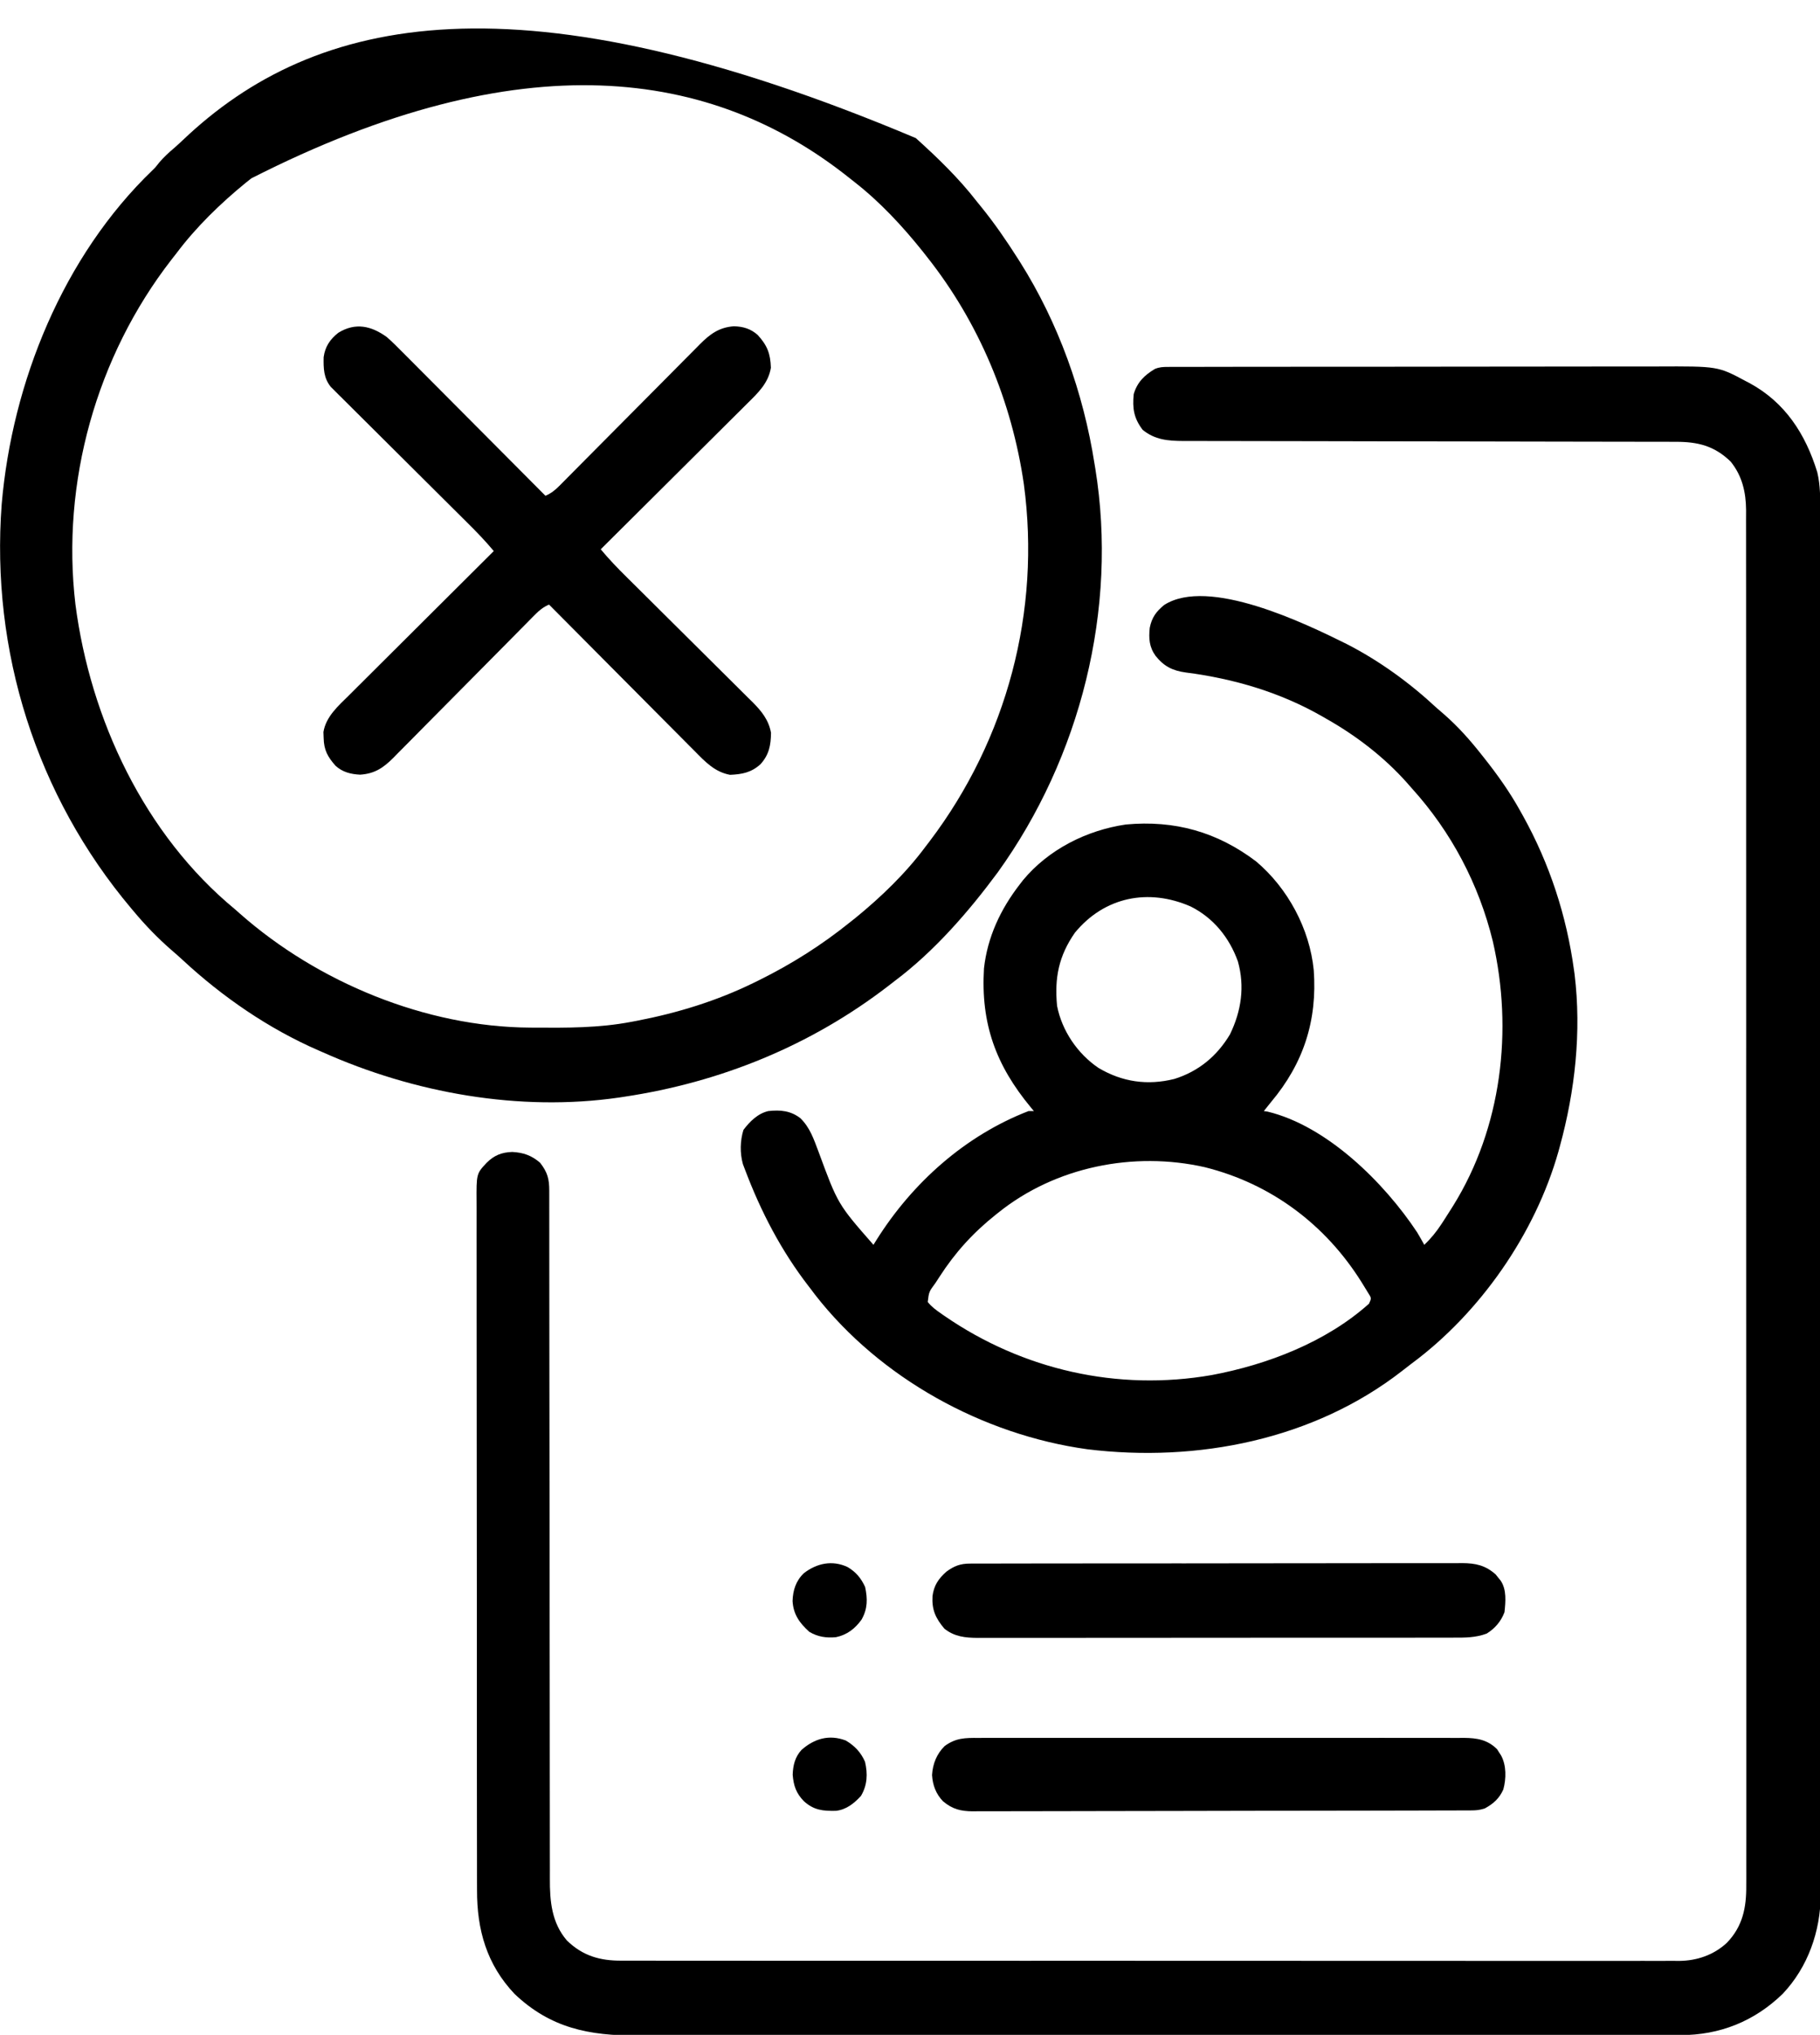
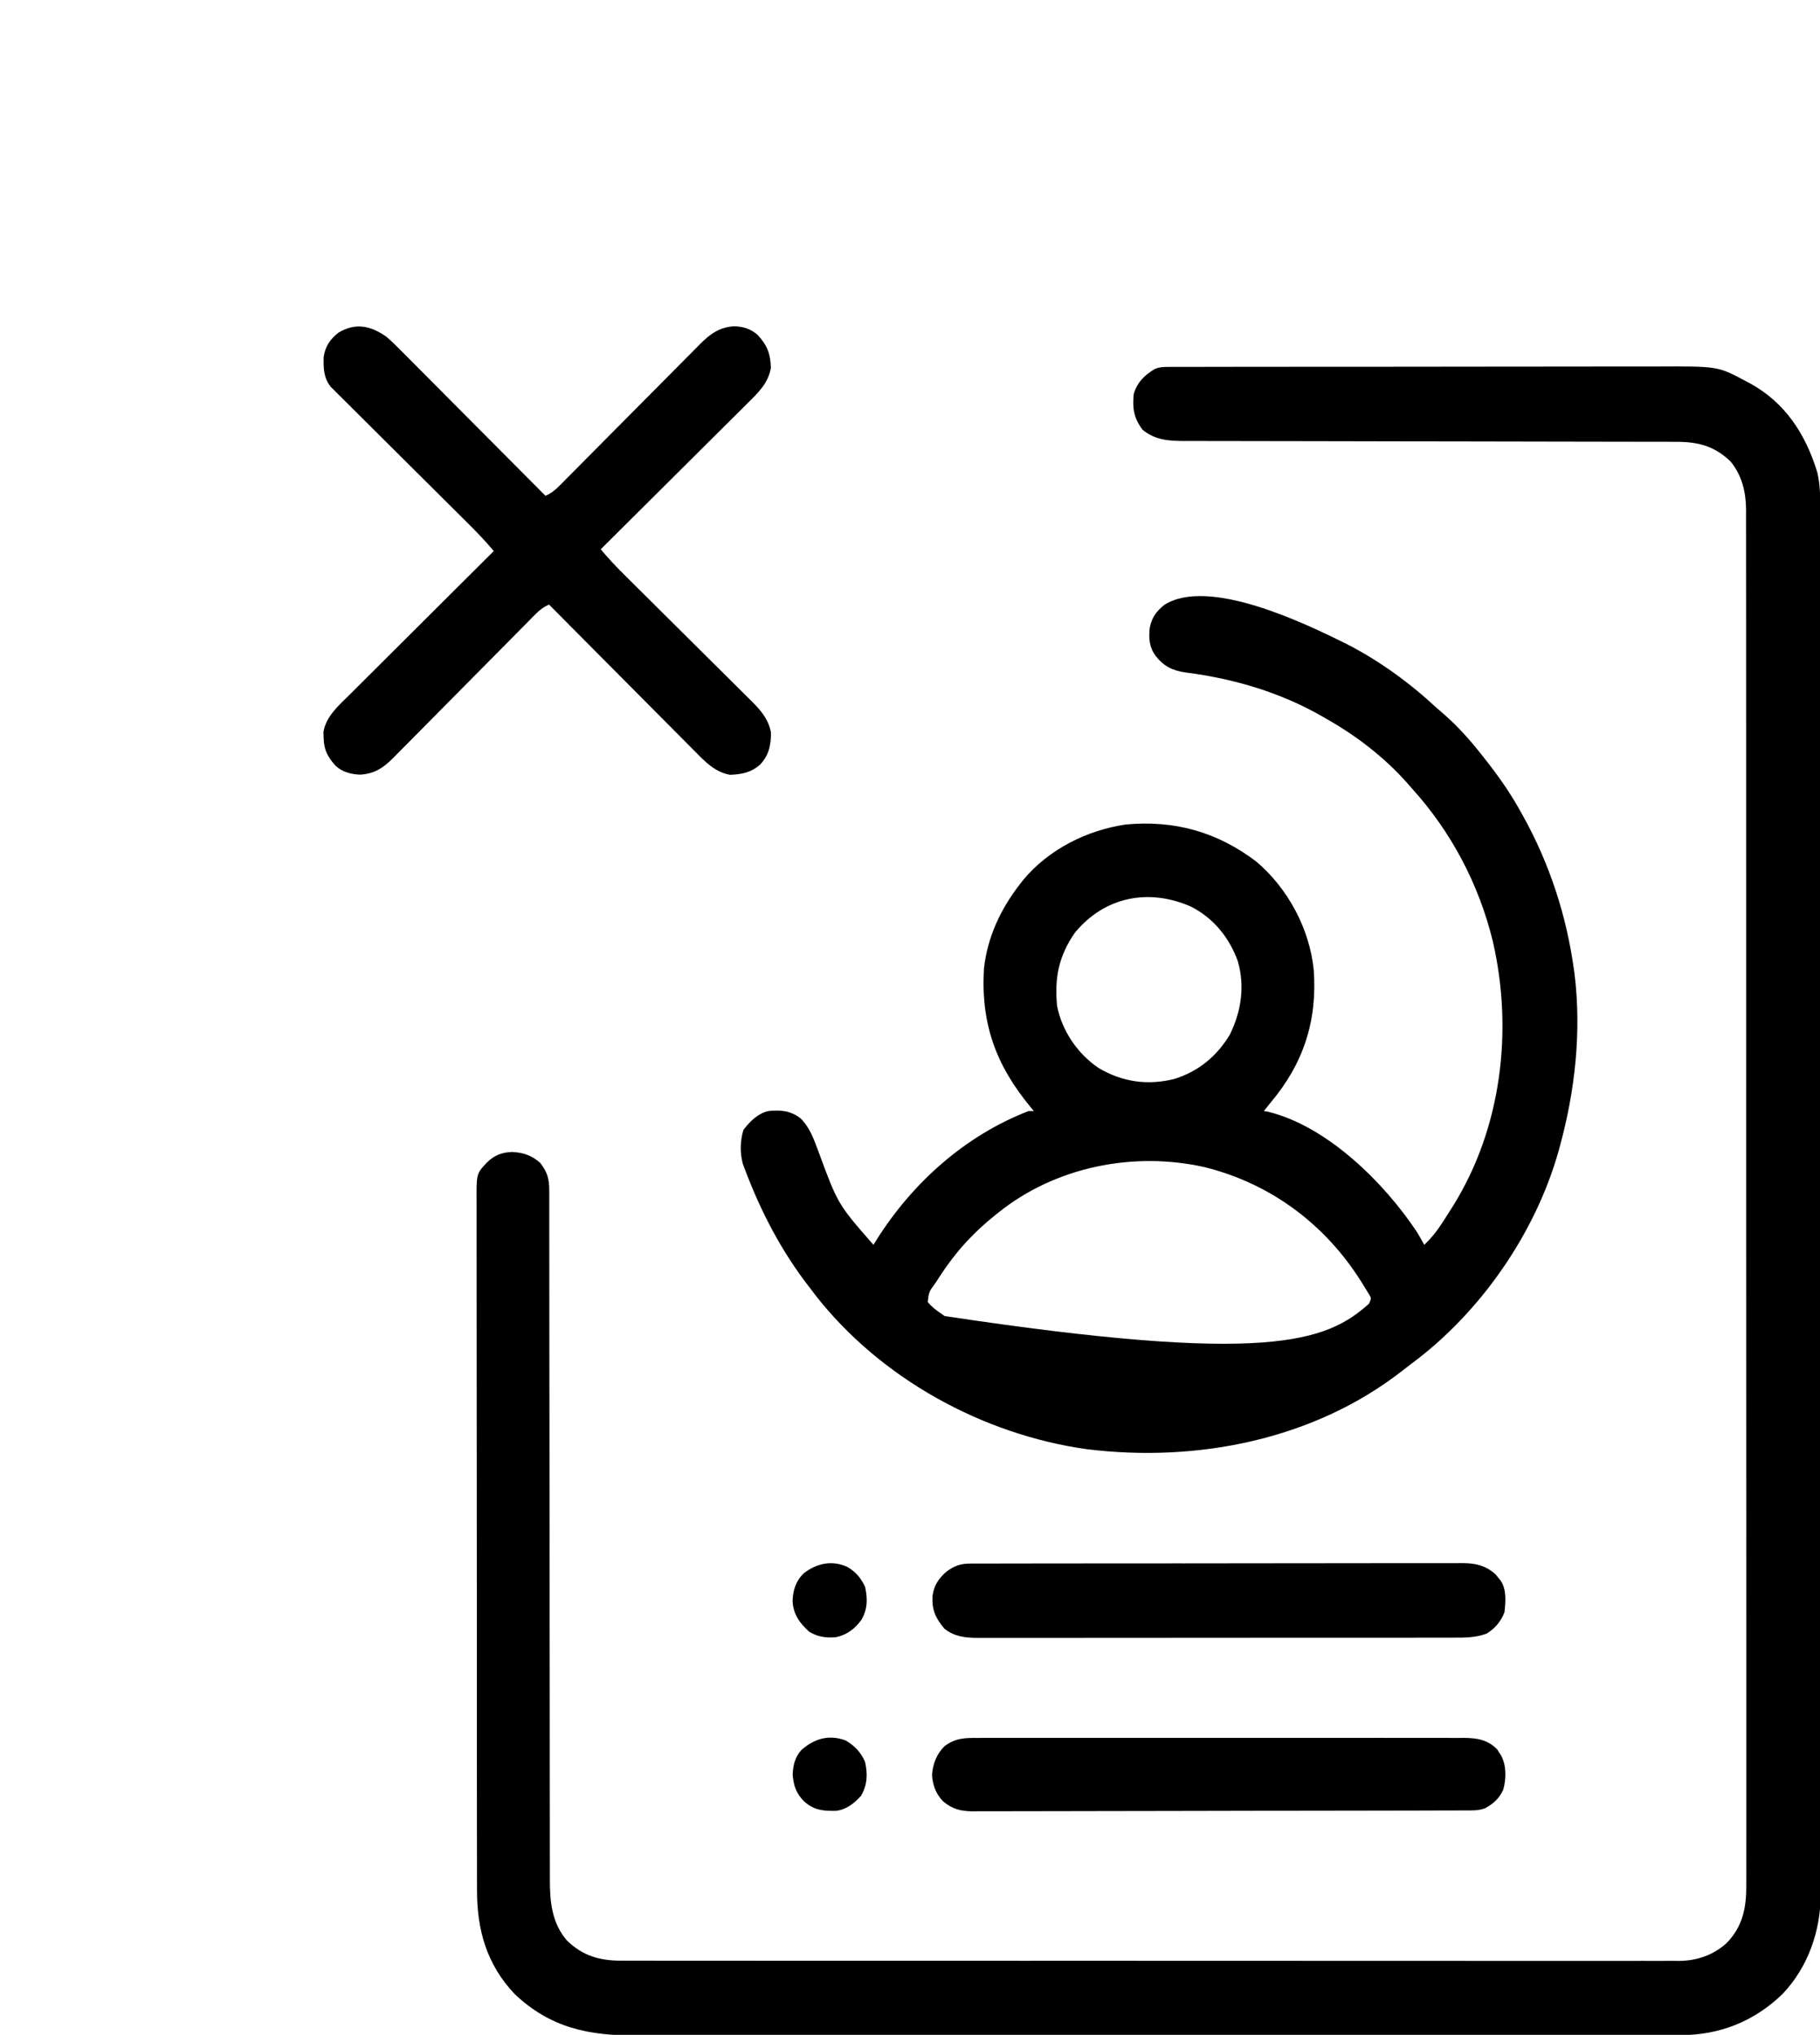
<svg xmlns="http://www.w3.org/2000/svg" width="1021" height="1141">
  <path d="M0 0 C1.591 -0.01 1.591 -0.01 3.214 -0.02 C4.378 -0.016 5.542 -0.013 6.742 -0.01 C7.979 -0.015 9.217 -0.019 10.492 -0.024 C13.929 -0.034 17.367 -0.036 20.805 -0.033 C24.512 -0.033 28.219 -0.044 31.926 -0.054 C39.193 -0.07 46.459 -0.076 53.726 -0.077 C59.638 -0.078 65.549 -0.082 71.461 -0.088 C88.234 -0.106 105.008 -0.115 121.781 -0.114 C122.686 -0.113 123.59 -0.113 124.522 -0.113 C125.428 -0.113 126.333 -0.113 127.267 -0.113 C141.918 -0.112 156.57 -0.131 171.222 -0.16 C186.278 -0.188 201.335 -0.202 216.391 -0.2 C224.839 -0.2 233.287 -0.205 241.735 -0.227 C248.934 -0.245 256.134 -0.249 263.333 -0.236 C267.001 -0.229 270.668 -0.229 274.336 -0.246 C308.499 -0.399 308.499 -0.399 324.102 7.945 C324.758 8.286 325.415 8.627 326.092 8.978 C346.255 19.836 357.698 37.707 364.252 59.017 C366.047 66.503 365.931 73.895 365.921 81.558 C365.922 82.924 365.924 84.291 365.927 85.657 C365.932 89.419 365.932 93.181 365.93 96.943 C365.929 101.033 365.934 105.123 365.939 109.213 C365.946 117.329 365.948 125.444 365.949 133.559 C365.95 143.279 365.957 152.998 365.963 162.718 C365.979 186.209 365.985 209.7 365.99 233.192 C365.992 244.304 365.996 255.416 366 266.528 C366.013 304.565 366.023 342.601 366.027 380.637 C366.027 383.025 366.027 385.412 366.027 387.8 C366.028 390.194 366.028 392.587 366.028 394.981 C366.029 399.782 366.029 404.584 366.029 409.386 C366.03 410.576 366.03 411.767 366.03 412.994 C366.033 451.602 366.049 490.21 366.073 528.819 C366.097 569.635 366.111 610.451 366.112 651.267 C366.112 655.748 366.113 660.228 366.113 664.708 C366.113 665.811 366.113 666.914 366.113 668.051 C366.114 685.807 366.125 703.563 366.14 721.318 C366.154 739.164 366.157 757.009 366.149 774.855 C366.145 785.456 366.149 796.058 366.164 806.66 C366.174 813.744 366.173 820.828 366.163 827.913 C366.158 831.947 366.157 835.982 366.17 840.017 C366.181 843.694 366.178 847.371 366.165 851.049 C366.161 852.98 366.172 854.911 366.184 856.843 C366.063 877.172 359.031 897.24 344.93 912.175 C329.041 927.63 309.592 935.429 287.457 935.389 C286.413 935.391 285.369 935.393 284.293 935.395 C280.777 935.401 277.261 935.399 273.745 935.398 C271.205 935.4 268.666 935.403 266.126 935.407 C259.868 935.414 253.609 935.416 247.351 935.417 C239.855 935.418 232.358 935.425 224.862 935.431 C206.743 935.447 188.624 935.453 170.505 935.458 C161.932 935.46 153.359 935.464 144.786 935.468 C115.435 935.481 86.084 935.491 56.733 935.495 C54.891 935.495 53.048 935.495 51.206 935.496 C49.359 935.496 47.512 935.496 45.665 935.496 C41.96 935.497 38.255 935.497 34.55 935.498 C33.172 935.498 33.172 935.498 31.766 935.498 C1.985 935.501 -27.795 935.517 -57.576 935.541 C-89.067 935.565 -120.559 935.579 -152.05 935.58 C-155.508 935.58 -158.967 935.581 -162.425 935.581 C-163.702 935.581 -163.702 935.581 -165.005 935.581 C-178.698 935.582 -192.392 935.593 -206.085 935.608 C-219.854 935.622 -233.623 935.625 -247.392 935.617 C-255.567 935.613 -263.743 935.617 -271.918 935.633 C-278.03 935.643 -284.142 935.639 -290.254 935.628 C-292.721 935.626 -295.188 935.629 -297.655 935.638 C-324.738 935.727 -346.29 931.508 -366.523 912.32 C-382.182 895.82 -387.684 876.291 -387.605 854.037 C-387.61 852.312 -387.616 850.588 -387.624 848.863 C-387.64 844.151 -387.638 839.439 -387.632 834.727 C-387.63 829.635 -387.644 824.543 -387.656 819.451 C-387.677 809.488 -387.682 799.525 -387.68 789.561 C-387.679 781.464 -387.683 773.367 -387.69 765.27 C-387.692 762.936 -387.694 760.601 -387.696 758.267 C-387.697 757.105 -387.699 755.943 -387.7 754.746 C-387.718 732.79 -387.717 710.834 -387.711 688.878 C-387.705 668.789 -387.726 648.701 -387.759 628.612 C-387.793 607.978 -387.808 587.343 -387.803 566.709 C-387.801 555.127 -387.806 543.545 -387.831 531.963 C-387.852 522.108 -387.856 512.253 -387.837 502.398 C-387.828 497.37 -387.827 492.343 -387.847 487.315 C-387.866 482.712 -387.861 478.11 -387.839 473.507 C-387.834 471.843 -387.839 470.178 -387.852 468.513 C-387.974 452.421 -387.974 452.421 -382.211 446.257 C-378.038 442.084 -373.749 440.361 -367.82 440.187 C-361.588 440.512 -356.952 442.151 -352.211 446.257 C-348.063 451.575 -347.086 455.299 -347.083 461.946 C-347.082 462.633 -347.08 463.32 -347.078 464.027 C-347.074 466.346 -347.077 468.664 -347.079 470.982 C-347.078 472.654 -347.076 474.326 -347.073 475.998 C-347.068 479.643 -347.067 483.287 -347.068 486.932 C-347.07 492.861 -347.064 498.791 -347.058 504.72 C-347.05 513.331 -347.045 521.941 -347.042 530.552 C-347.037 544.166 -347.02 557.779 -347.001 571.393 C-346.994 576.05 -346.988 580.707 -346.982 585.363 C-346.98 586.527 -346.979 587.691 -346.977 588.89 C-346.959 602.146 -346.943 615.403 -346.928 628.659 C-346.926 629.871 -346.925 631.083 -346.924 632.332 C-346.902 651.958 -346.891 671.585 -346.883 691.211 C-346.875 711.361 -346.852 731.51 -346.816 751.66 C-346.794 764.087 -346.784 776.515 -346.79 788.942 C-346.793 797.465 -346.782 805.988 -346.759 814.511 C-346.746 819.426 -346.74 824.341 -346.752 829.256 C-346.762 833.762 -346.753 838.268 -346.731 842.773 C-346.726 844.397 -346.727 846.021 -346.737 847.645 C-346.803 860.234 -345.748 872.38 -337.191 882.324 C-328.38 890.926 -318.64 893.723 -306.576 893.638 C-305.016 893.645 -305.016 893.645 -303.424 893.652 C-299.938 893.664 -296.454 893.654 -292.969 893.645 C-290.444 893.649 -287.92 893.655 -285.396 893.661 C-279.908 893.673 -274.42 893.675 -268.932 893.669 C-260.771 893.66 -252.611 893.668 -244.45 893.679 C-229.874 893.699 -215.298 893.701 -200.721 893.696 C-187.964 893.691 -175.207 893.692 -162.45 893.698 C-160.739 893.698 -159.027 893.699 -157.316 893.7 C-154.737 893.701 -152.159 893.702 -149.58 893.703 C-125.606 893.714 -101.631 893.719 -77.657 893.711 C-76.753 893.711 -75.849 893.71 -74.918 893.71 C-67.579 893.708 -60.24 893.705 -52.901 893.702 C-24.274 893.692 4.352 893.701 32.979 893.724 C65.143 893.75 97.308 893.763 129.472 893.756 C132.902 893.755 136.331 893.754 139.761 893.754 C141.027 893.753 141.027 893.753 142.319 893.753 C155.067 893.751 167.814 893.759 180.561 893.772 C195.058 893.787 209.555 893.788 224.052 893.77 C232.164 893.76 240.276 893.762 248.387 893.779 C254.445 893.791 260.502 893.782 266.56 893.764 C269.01 893.76 271.46 893.763 273.91 893.774 C277.241 893.787 280.572 893.775 283.903 893.758 C285.329 893.772 285.329 893.772 286.783 893.787 C296.764 893.679 306.136 890.491 313.527 883.648 C322.451 874.4 324.536 863.869 324.416 851.396 C324.421 850.029 324.428 848.663 324.437 847.296 C324.455 843.558 324.443 839.82 324.425 836.082 C324.412 832.008 324.427 827.935 324.439 823.862 C324.455 816.728 324.453 809.595 324.439 802.461 C324.418 791.854 324.425 781.246 324.438 770.638 C324.461 751.692 324.455 732.746 324.437 713.8 C324.421 697.221 324.416 680.642 324.419 664.062 C324.42 662.963 324.42 661.863 324.42 660.73 C324.421 656.266 324.422 651.802 324.423 647.338 C324.433 605.461 324.415 563.585 324.383 521.709 C324.356 484.502 324.351 447.295 324.366 410.089 C324.369 400.56 324.373 391.032 324.377 381.504 C324.377 380.331 324.378 379.158 324.378 377.95 C324.389 346.862 324.382 315.774 324.369 284.685 C324.368 281.34 324.366 277.996 324.365 274.651 C324.364 272.432 324.363 270.213 324.362 267.994 C324.355 251.424 324.358 234.854 324.365 218.284 C324.373 199.445 324.366 180.606 324.341 161.767 C324.327 151.222 324.324 140.678 324.337 130.133 C324.344 123.091 324.337 116.048 324.318 109.006 C324.308 104.993 324.304 100.98 324.317 96.967 C324.329 93.313 324.323 89.659 324.302 86.005 C324.296 84.078 324.309 82.152 324.323 80.226 C324.234 70.185 322.122 61.061 315.692 53.109 C306.543 44.205 297.159 41.956 284.846 41.992 C283.634 41.988 282.422 41.983 281.173 41.979 C277.815 41.969 274.458 41.967 271.101 41.97 C267.477 41.97 263.853 41.959 260.229 41.949 C253.952 41.934 247.674 41.926 241.396 41.922 C232.311 41.916 223.226 41.897 214.14 41.875 C199.388 41.84 184.636 41.811 169.884 41.789 C168.56 41.787 168.56 41.787 167.209 41.785 C160.944 41.776 154.679 41.766 148.414 41.757 C141.261 41.747 134.108 41.736 126.955 41.726 C126.074 41.724 125.193 41.723 124.285 41.721 C109.59 41.699 94.896 41.669 80.201 41.633 C71.139 41.611 62.078 41.597 53.017 41.591 C46.807 41.587 40.597 41.576 34.388 41.559 C30.806 41.55 27.224 41.544 23.643 41.546 C19.757 41.549 15.872 41.536 11.986 41.522 C10.294 41.527 10.294 41.527 8.567 41.532 C-0.006 41.481 -7.316 40.898 -14.211 35.257 C-19.162 28.701 -19.992 23.303 -19.211 15.257 C-17.25 8.59 -13.23 4.668 -7.349 1.141 C-4.762 0.072 -2.797 0.004 0 0 Z " fill="#000000" transform="translate(655.211,205.743)" />
-   <path d="M0 0 C12.238 11.039 24.123 22.511 34.223 35.562 C35.075 36.615 35.929 37.666 36.785 38.715 C44.239 47.912 50.871 57.578 57.223 67.562 C57.649 68.231 58.075 68.899 58.515 69.587 C80.007 103.657 93.995 142.826 100.223 182.562 C100.447 183.905 100.447 183.905 100.676 185.274 C113.453 264.019 92.316 347.355 45.918 411.762 C29.565 433.857 10.303 456.018 -11.777 472.562 C-12.984 473.496 -14.189 474.431 -15.395 475.367 C-58.89 508.862 -109.567 529.464 -163.777 537.562 C-164.646 537.695 -165.515 537.828 -166.41 537.965 C-222.394 546.08 -281.56 535.441 -332.777 512.562 C-333.547 512.228 -334.316 511.893 -335.109 511.548 C-363.048 499.398 -389.027 481.534 -411.328 460.828 C-413.461 458.855 -415.631 456.95 -417.84 455.062 C-425.399 448.479 -432.356 441.253 -438.777 433.562 C-439.219 433.04 -439.66 432.518 -440.115 431.979 C-493.446 368.689 -519.018 287.649 -512.832 205.316 C-506.97 136.913 -478.325 66.183 -428.215 18 C-426.535 16.37 -426.535 16.37 -424.34 13.562 C-421.776 10.561 -419.102 8.128 -416.102 5.582 C-414.465 4.16 -412.866 2.695 -411.297 1.199 C-336.76 -69.763 -222.207 -93.622 0 0 Z M-372.777 22.562 C-373.762 23.342 -374.747 24.122 -375.762 24.926 C-390.021 36.561 -403.719 49.825 -414.777 64.562 C-415.711 65.757 -416.646 66.951 -417.582 68.145 C-459.726 122.418 -479.521 193.145 -471.461 261.441 C-463.098 325.874 -432.74 390.621 -381.777 432.562 C-380.897 433.342 -380.016 434.122 -379.109 434.926 C-335.521 473.369 -274.914 498.44 -216.457 498.766 C-215.604 498.773 -214.751 498.78 -213.872 498.787 C-195.676 498.903 -177.719 498.981 -159.777 495.562 C-158.716 495.364 -157.655 495.165 -156.562 494.96 C-133.719 490.558 -111.687 483.814 -90.777 473.562 C-89.434 472.905 -89.434 472.905 -88.063 472.234 C-69.648 463.128 -52.761 452.452 -36.777 439.562 C-35.792 438.783 -34.808 438.003 -33.793 437.199 C-19.556 425.582 -5.76 412.329 5.223 397.562 C6.071 396.454 6.92 395.346 7.77 394.238 C51.141 336.99 70.176 265.311 60.598 194.062 C53.835 147.578 35.453 103.414 6.223 66.562 C5.453 65.58 4.684 64.598 3.891 63.586 C-7.362 49.515 -19.941 35.959 -34.137 24.848 C-35.301 23.936 -36.46 23.019 -37.617 22.098 C-114.203 -38.822 -220.81 -54.726 -372.777 22.562 Z " fill="#000000" transform="translate(513.777,77.438)" />
-   <path d="M0 0 C18.491 9.47 35.472 21.814 50.652 35.953 C52.023 37.146 53.398 38.333 54.777 39.516 C62.574 46.344 69.247 53.817 75.652 61.953 C76.406 62.9 76.406 62.9 77.174 63.866 C84.811 73.488 91.715 83.198 97.652 93.953 C98.306 95.121 98.306 95.121 98.972 96.312 C113.969 123.281 123.477 152.37 127.652 182.953 C127.755 183.676 127.859 184.4 127.965 185.145 C131.915 217.536 128.245 250.678 119.652 281.953 C119.411 282.836 119.169 283.72 118.92 284.63 C105.888 330.737 74.895 375.243 36.369 403.672 C34.663 404.945 32.993 406.256 31.324 407.578 C-18.361 446.325 -83.893 459.122 -145.401 451.579 C-203.981 443.462 -261.562 411.862 -298.133 364.902 C-298.864 363.929 -299.595 362.956 -300.348 361.953 C-300.81 361.356 -301.273 360.758 -301.75 360.143 C-317.096 340.276 -328.487 318.395 -337.348 294.953 C-337.759 293.874 -338.17 292.795 -338.594 291.684 C-340.302 285.497 -340.174 278.627 -338.285 272.516 C-334.732 267.816 -330.223 263.319 -324.348 261.953 C-317.633 261.207 -311.817 261.718 -306.348 265.953 C-300.94 271.246 -298.873 277.6 -296.223 284.578 C-285.329 314.164 -285.329 314.164 -265.348 336.953 C-264.791 336.059 -264.234 335.164 -263.66 334.242 C-243.515 302.187 -213.955 275.732 -178.348 261.953 C-177.358 261.953 -176.368 261.953 -175.348 261.953 C-176.2 260.936 -176.2 260.936 -177.07 259.898 C-196.71 236.226 -205.198 212.929 -203.348 181.953 C-201.406 164.412 -194.058 148.79 -183.348 134.953 C-182.734 134.155 -182.12 133.357 -181.488 132.535 C-167.176 115.256 -145.779 104.494 -123.762 101.27 C-96.429 98.736 -72.555 105.408 -50.66 121.988 C-32.883 137.019 -20.645 159.722 -18.348 182.953 C-16.318 211.217 -24.031 235.162 -42.348 256.953 C-43.685 258.617 -45.019 260.283 -46.348 261.953 C-45.684 262.047 -45.02 262.141 -44.336 262.238 C-10.877 270.242 21.327 302.243 39.652 329.953 C41.038 332.262 42.351 334.595 43.652 336.953 C47.481 333.348 50.522 329.549 53.402 325.141 C53.834 324.482 54.265 323.823 54.709 323.144 C56.038 321.089 57.349 319.024 58.652 316.953 C59.04 316.341 59.427 315.728 59.826 315.097 C87.095 271.289 93.571 216.538 82.113 166.785 C74.283 134.728 58.806 105.412 36.652 80.953 C35.787 79.968 34.922 78.983 34.031 77.969 C21.219 63.538 5.445 51.43 -11.348 41.953 C-12.009 41.571 -12.67 41.189 -13.351 40.795 C-37.092 27.157 -63.114 19.506 -90.185 16.028 C-97.582 15.012 -102.417 12.575 -107.09 6.703 C-110.671 1.721 -110.966 -3.078 -110.348 -9.047 C-109.198 -14.793 -106.76 -18.143 -102.262 -21.82 C-77.425 -37.736 -23.261 -11.545 0 0 Z M-152.348 161.953 C-161.434 175.035 -163.835 187.277 -162.348 202.953 C-159.619 216.933 -150.854 229.815 -139.098 237.766 C-125.772 245.666 -111.639 247.7 -96.598 243.957 C-83.038 239.769 -72.595 231.112 -65.348 218.953 C-59.011 205.916 -56.927 192.178 -60.91 178.016 C-65.714 164.662 -74.642 153.605 -87.41 147.238 C-111.025 136.907 -135.731 141.762 -152.348 161.953 Z M-195.348 318.953 C-195.857 319.358 -196.367 319.762 -196.893 320.179 C-209.501 330.237 -219.631 341.381 -228.348 354.953 C-229.068 356.058 -229.789 357.163 -230.531 358.301 C-234.209 363.278 -234.209 363.278 -234.902 369.004 C-232.732 371.725 -230.124 373.617 -227.285 375.578 C-226.356 376.227 -226.356 376.227 -225.409 376.888 C-181.418 407.133 -128.297 419.148 -75.633 409.988 C-44.429 404.179 -11.332 391.472 12.652 369.953 C14.071 366.87 14.071 366.87 12.098 363.801 C11.337 362.531 10.563 361.27 9.777 360.016 C9.365 359.346 8.952 358.677 8.527 357.987 C-11.751 325.572 -42.269 302.699 -79.48 293.421 C-119.362 284.394 -163.293 293.178 -195.348 318.953 Z " fill="#000000" transform="translate(755.348,361.047)" />
+   <path d="M0 0 C18.491 9.47 35.472 21.814 50.652 35.953 C52.023 37.146 53.398 38.333 54.777 39.516 C62.574 46.344 69.247 53.817 75.652 61.953 C76.406 62.9 76.406 62.9 77.174 63.866 C84.811 73.488 91.715 83.198 97.652 93.953 C98.306 95.121 98.306 95.121 98.972 96.312 C113.969 123.281 123.477 152.37 127.652 182.953 C127.755 183.676 127.859 184.4 127.965 185.145 C131.915 217.536 128.245 250.678 119.652 281.953 C119.411 282.836 119.169 283.72 118.92 284.63 C105.888 330.737 74.895 375.243 36.369 403.672 C34.663 404.945 32.993 406.256 31.324 407.578 C-18.361 446.325 -83.893 459.122 -145.401 451.579 C-203.981 443.462 -261.562 411.862 -298.133 364.902 C-298.864 363.929 -299.595 362.956 -300.348 361.953 C-300.81 361.356 -301.273 360.758 -301.75 360.143 C-317.096 340.276 -328.487 318.395 -337.348 294.953 C-337.759 293.874 -338.17 292.795 -338.594 291.684 C-340.302 285.497 -340.174 278.627 -338.285 272.516 C-334.732 267.816 -330.223 263.319 -324.348 261.953 C-317.633 261.207 -311.817 261.718 -306.348 265.953 C-300.94 271.246 -298.873 277.6 -296.223 284.578 C-285.329 314.164 -285.329 314.164 -265.348 336.953 C-264.791 336.059 -264.234 335.164 -263.66 334.242 C-243.515 302.187 -213.955 275.732 -178.348 261.953 C-177.358 261.953 -176.368 261.953 -175.348 261.953 C-176.2 260.936 -176.2 260.936 -177.07 259.898 C-196.71 236.226 -205.198 212.929 -203.348 181.953 C-201.406 164.412 -194.058 148.79 -183.348 134.953 C-182.734 134.155 -182.12 133.357 -181.488 132.535 C-167.176 115.256 -145.779 104.494 -123.762 101.27 C-96.429 98.736 -72.555 105.408 -50.66 121.988 C-32.883 137.019 -20.645 159.722 -18.348 182.953 C-16.318 211.217 -24.031 235.162 -42.348 256.953 C-43.685 258.617 -45.019 260.283 -46.348 261.953 C-45.684 262.047 -45.02 262.141 -44.336 262.238 C-10.877 270.242 21.327 302.243 39.652 329.953 C41.038 332.262 42.351 334.595 43.652 336.953 C47.481 333.348 50.522 329.549 53.402 325.141 C53.834 324.482 54.265 323.823 54.709 323.144 C56.038 321.089 57.349 319.024 58.652 316.953 C59.04 316.341 59.427 315.728 59.826 315.097 C87.095 271.289 93.571 216.538 82.113 166.785 C74.283 134.728 58.806 105.412 36.652 80.953 C35.787 79.968 34.922 78.983 34.031 77.969 C21.219 63.538 5.445 51.43 -11.348 41.953 C-12.009 41.571 -12.67 41.189 -13.351 40.795 C-37.092 27.157 -63.114 19.506 -90.185 16.028 C-97.582 15.012 -102.417 12.575 -107.09 6.703 C-110.671 1.721 -110.966 -3.078 -110.348 -9.047 C-109.198 -14.793 -106.76 -18.143 -102.262 -21.82 C-77.425 -37.736 -23.261 -11.545 0 0 Z M-152.348 161.953 C-161.434 175.035 -163.835 187.277 -162.348 202.953 C-159.619 216.933 -150.854 229.815 -139.098 237.766 C-125.772 245.666 -111.639 247.7 -96.598 243.957 C-83.038 239.769 -72.595 231.112 -65.348 218.953 C-59.011 205.916 -56.927 192.178 -60.91 178.016 C-65.714 164.662 -74.642 153.605 -87.41 147.238 C-111.025 136.907 -135.731 141.762 -152.348 161.953 Z M-195.348 318.953 C-195.857 319.358 -196.367 319.762 -196.893 320.179 C-209.501 330.237 -219.631 341.381 -228.348 354.953 C-229.068 356.058 -229.789 357.163 -230.531 358.301 C-234.209 363.278 -234.209 363.278 -234.902 369.004 C-232.732 371.725 -230.124 373.617 -227.285 375.578 C-226.356 376.227 -226.356 376.227 -225.409 376.888 C-44.429 404.179 -11.332 391.472 12.652 369.953 C14.071 366.87 14.071 366.87 12.098 363.801 C11.337 362.531 10.563 361.27 9.777 360.016 C9.365 359.346 8.952 358.677 8.527 357.987 C-11.751 325.572 -42.269 302.699 -79.48 293.421 C-119.362 284.394 -163.293 293.178 -195.348 318.953 Z " fill="#000000" transform="translate(755.348,361.047)" />
  <path d="M0 0 C3.17 2.773 6.121 5.741 9.078 8.738 C10.382 10.041 10.382 10.041 11.712 11.37 C14.075 13.734 16.43 16.105 18.783 18.479 C21.25 20.965 23.727 23.443 26.202 25.922 C30.879 30.608 35.549 35.302 40.215 39.999 C45.532 45.35 50.858 50.692 56.184 56.033 C67.132 67.013 78.07 78.003 89 89 C92.216 87.585 94.352 85.89 96.819 83.401 C97.565 82.654 98.311 81.906 99.079 81.136 C100.292 79.906 100.292 79.906 101.529 78.651 C102.388 77.787 103.247 76.924 104.132 76.034 C105.997 74.157 107.861 72.279 109.722 70.398 C112.667 67.421 115.62 64.453 118.574 61.485 C125.912 54.113 133.241 46.732 140.564 39.346 C146.255 33.607 151.949 27.871 157.654 22.145 C160.589 19.198 163.517 16.245 166.44 13.286 C168.692 11.011 170.953 8.746 173.212 6.479 C174.017 5.66 174.821 4.842 175.65 3.999 C181.375 -1.717 186.395 -5.427 194.637 -6.051 C199.87 -5.938 204.091 -4.684 208.051 -1.191 C213.469 4.743 215.176 9.258 215.461 17.207 C214.029 25.882 208.201 31.357 202.192 37.262 C201.304 38.15 200.416 39.039 199.501 39.955 C197.081 42.373 194.652 44.782 192.219 47.187 C189.672 49.709 187.136 52.242 184.6 54.774 C179.802 59.559 174.994 64.334 170.182 69.106 C164.701 74.542 159.232 79.989 153.764 85.438 C142.522 96.638 131.266 107.824 120 119 C124.542 124.455 129.371 129.486 134.42 134.47 C135.244 135.288 136.067 136.105 136.916 136.947 C138.694 138.711 140.473 140.475 142.254 142.237 C145.073 145.03 147.888 147.827 150.702 150.626 C151.669 151.588 152.636 152.55 153.603 153.512 C154.087 153.993 154.571 154.474 155.07 154.97 C161.61 161.475 168.156 167.975 174.712 174.465 C179.149 178.857 183.578 183.257 188 187.664 C190.334 189.99 192.673 192.312 195.019 194.626 C197.635 197.209 200.238 199.803 202.838 202.4 C203.609 203.155 204.38 203.91 205.175 204.688 C210.23 209.772 214.205 214.651 215.531 221.906 C215.447 228.901 214.41 234.246 209.609 239.531 C204.442 244.209 199.236 245.185 192.539 245.461 C184.01 243.913 178.567 238.123 172.738 232.192 C171.85 231.304 170.961 230.416 170.045 229.501 C167.627 227.081 165.218 224.652 162.813 222.219 C160.291 219.672 157.758 217.136 155.226 214.6 C150.441 209.802 145.666 204.994 140.894 200.182 C135.458 194.701 130.011 189.232 124.562 183.764 C113.362 172.522 102.176 161.266 91 150 C87.766 151.42 85.631 153.13 83.156 155.637 C82.405 156.393 81.654 157.148 80.88 157.927 C80.065 158.757 79.25 159.586 78.411 160.441 C77.546 161.314 76.68 162.188 75.788 163.088 C73.908 164.985 72.03 166.885 70.154 168.787 C67.184 171.799 64.205 174.8 61.224 177.801 C52.75 186.333 44.285 194.875 35.836 203.431 C31.168 208.159 26.49 212.877 21.803 217.586 C18.841 220.563 15.891 223.55 12.948 226.545 C10.678 228.85 8.391 231.138 6.106 233.429 C5.3 234.257 4.493 235.085 3.662 235.937 C-1.986 241.556 -6.829 244.859 -15 245.375 C-20.198 245.12 -24.863 243.957 -28.766 240.383 C-33.196 235.371 -35.3 231.562 -35.438 224.75 C-35.477 223.672 -35.517 222.595 -35.559 221.484 C-34.165 212.793 -27.184 206.765 -21.171 200.83 C-20.292 199.951 -19.414 199.072 -18.508 198.166 C-16.117 195.777 -13.72 193.395 -11.319 191.015 C-8.805 188.52 -6.299 186.015 -3.792 183.512 C0.947 178.782 5.695 174.059 10.445 169.339 C15.856 163.962 21.258 158.576 26.66 153.189 C37.764 142.117 48.878 131.055 60 120 C55.393 114.464 50.482 109.362 45.364 104.298 C44.518 103.457 43.672 102.615 42.8 101.748 C40.498 99.46 38.194 97.173 35.89 94.887 C33.471 92.486 31.056 90.08 28.642 87.675 C20.431 79.498 12.217 71.325 3.992 63.163 C-0.561 58.645 -5.108 54.121 -9.65 49.592 C-12.049 47.199 -14.451 44.81 -16.86 42.427 C-19.541 39.772 -22.212 37.109 -24.882 34.443 C-25.679 33.658 -26.476 32.874 -27.297 32.065 C-28.023 31.337 -28.749 30.608 -29.497 29.857 C-30.129 29.229 -30.761 28.601 -31.412 27.954 C-35.479 22.949 -35.547 17.513 -35.441 11.301 C-34.654 5.41 -31.857 1.249 -27.219 -2.402 C-17.564 -8.352 -8.682 -6.265 0 0 Z " fill="#000000" transform="translate(217,189)" />
  <path d="M0 0 C1.015 -0.006 2.03 -0.013 3.076 -0.02 C4.739 -0.015 4.739 -0.015 6.435 -0.01 C7.618 -0.015 8.801 -0.019 10.019 -0.024 C13.299 -0.034 16.579 -0.036 19.859 -0.033 C23.397 -0.033 26.936 -0.044 30.474 -0.054 C37.406 -0.07 44.338 -0.076 51.269 -0.077 C56.904 -0.078 62.539 -0.082 68.174 -0.088 C84.152 -0.106 100.129 -0.115 116.107 -0.114 C116.968 -0.113 117.83 -0.113 118.717 -0.113 C119.58 -0.113 120.442 -0.113 121.33 -0.113 C135.305 -0.112 149.28 -0.131 163.255 -0.16 C177.606 -0.188 191.958 -0.202 206.309 -0.2 C214.366 -0.2 222.422 -0.205 230.478 -0.227 C237.338 -0.245 244.197 -0.249 251.057 -0.236 C254.556 -0.229 258.054 -0.229 261.553 -0.246 C265.349 -0.262 269.144 -0.253 272.94 -0.237 C274.042 -0.247 275.143 -0.258 276.279 -0.268 C283.767 -0.201 289.154 0.971 294.937 6.074 C295.392 6.65 295.847 7.226 296.316 7.82 C296.789 8.399 297.262 8.977 297.749 9.574 C301.162 14.664 300.492 21.42 299.878 27.257 C297.933 32.405 294.558 36.36 289.878 39.257 C283.652 41.56 277.784 41.541 271.194 41.518 C270.022 41.522 268.85 41.526 267.642 41.53 C264.401 41.538 261.16 41.538 257.919 41.533 C254.419 41.531 250.918 41.54 247.418 41.547 C240.565 41.56 233.713 41.562 226.86 41.56 C221.29 41.558 215.72 41.56 210.149 41.564 C208.959 41.565 208.959 41.565 207.745 41.566 C206.134 41.567 204.522 41.568 202.911 41.569 C187.803 41.58 172.695 41.578 157.587 41.572 C143.771 41.567 129.955 41.578 116.138 41.597 C101.945 41.616 87.752 41.625 73.559 41.621 C65.593 41.619 57.627 41.621 49.661 41.636 C42.88 41.648 36.1 41.649 29.319 41.637 C25.861 41.631 22.402 41.63 18.944 41.642 C15.192 41.652 11.441 41.644 7.689 41.631 C6.056 41.643 6.056 41.643 4.39 41.654 C-2.636 41.604 -8.683 41.013 -14.364 36.46 C-19.252 30.613 -21.438 25.956 -20.997 18.195 C-20.206 12.198 -17.652 8.48 -13.184 4.507 C-8.832 1.31 -5.392 0.009 0 0 Z " fill="#000000" transform="translate(544.122,876.743)" />
  <path d="M0 0 C1.197 -0.006 2.394 -0.012 3.627 -0.019 C6.936 -0.032 10.245 -0.027 13.555 -0.015 C17.129 -0.006 20.703 -0.02 24.277 -0.031 C31.274 -0.049 38.271 -0.045 45.268 -0.033 C50.955 -0.024 56.643 -0.023 62.331 -0.027 C63.141 -0.028 63.95 -0.029 64.785 -0.029 C66.43 -0.03 68.076 -0.032 69.721 -0.033 C85.147 -0.044 100.572 -0.031 115.997 -0.01 C129.227 0.008 142.457 0.005 155.687 -0.014 C171.056 -0.035 186.425 -0.043 201.794 -0.031 C203.434 -0.03 205.073 -0.029 206.713 -0.027 C207.52 -0.027 208.326 -0.026 209.157 -0.025 C214.836 -0.022 220.515 -0.028 226.194 -0.037 C233.118 -0.048 240.041 -0.045 246.965 -0.024 C250.496 -0.014 254.027 -0.009 257.558 -0.023 C261.389 -0.037 265.219 -0.02 269.05 0 C270.162 -0.009 271.274 -0.018 272.42 -0.027 C279.707 0.047 285.516 0.98 290.928 6.324 C291.291 6.901 291.653 7.477 292.026 8.07 C292.406 8.649 292.787 9.228 293.178 9.824 C296.216 15.444 296.084 22.837 294.44 28.899 C292.205 33.905 288.88 36.918 284.089 39.508 C281.143 40.49 279.236 40.637 276.166 40.645 C275.144 40.65 274.123 40.655 273.07 40.66 C271.944 40.661 270.818 40.661 269.658 40.662 C268.465 40.666 267.271 40.671 266.042 40.675 C262.723 40.686 259.405 40.693 256.087 40.697 C252.51 40.703 248.933 40.715 245.356 40.726 C236.715 40.75 228.074 40.765 219.433 40.778 C216.992 40.781 214.552 40.785 212.112 40.789 C196.957 40.815 181.803 40.837 166.649 40.849 C163.139 40.852 159.629 40.855 156.119 40.858 C154.81 40.859 154.81 40.859 153.475 40.86 C139.341 40.873 125.208 40.906 111.074 40.948 C96.565 40.99 82.056 41.014 67.546 41.019 C59.399 41.022 51.252 41.034 43.105 41.067 C36.167 41.095 29.229 41.106 22.29 41.095 C18.751 41.09 15.212 41.093 11.673 41.117 C7.833 41.144 3.994 41.132 0.154 41.116 C-0.961 41.13 -2.075 41.144 -3.224 41.158 C-10.082 41.088 -14.597 39.956 -19.911 35.508 C-23.866 31.377 -25.705 26.477 -26.048 20.809 C-25.677 14.57 -23.411 8.883 -18.911 4.508 C-12.708 -0.001 -7.526 -0.06 0 0 Z " fill="#000000" transform="translate(548.911,974.492)" />
  <path d="M0 0 C4.745 2.761 7.601 6.181 9.938 11.188 C11.381 17.878 11.383 23.454 7.957 29.52 C4.314 34.595 -0.199 38.088 -6.375 39.375 C-11.904 39.887 -16.593 39.207 -21.375 36.375 C-26.853 31.413 -30.324 26.593 -30.75 19.125 C-30.568 13.052 -28.883 7.782 -24.434 3.512 C-17.226 -2.05 -8.601 -3.948 0 0 Z " fill="#000000" transform="translate(475.375,878.625)" />
  <path d="M0 0 C4.969 2.976 8.392 6.535 10.762 11.867 C12.36 18.659 12.103 24.977 8.512 31.055 C4.627 35.296 0.366 38.696 -5.441 39.426 C-12.843 39.575 -17.876 39.099 -23.488 34.055 C-27.86 29.567 -29.301 25.377 -29.801 19.18 C-29.62 13.914 -28.494 9.244 -24.871 5.289 C-17.718 -1.035 -9.387 -3.566 0 0 Z " fill="#000000" transform="translate(474.488,975.945)" />
</svg>